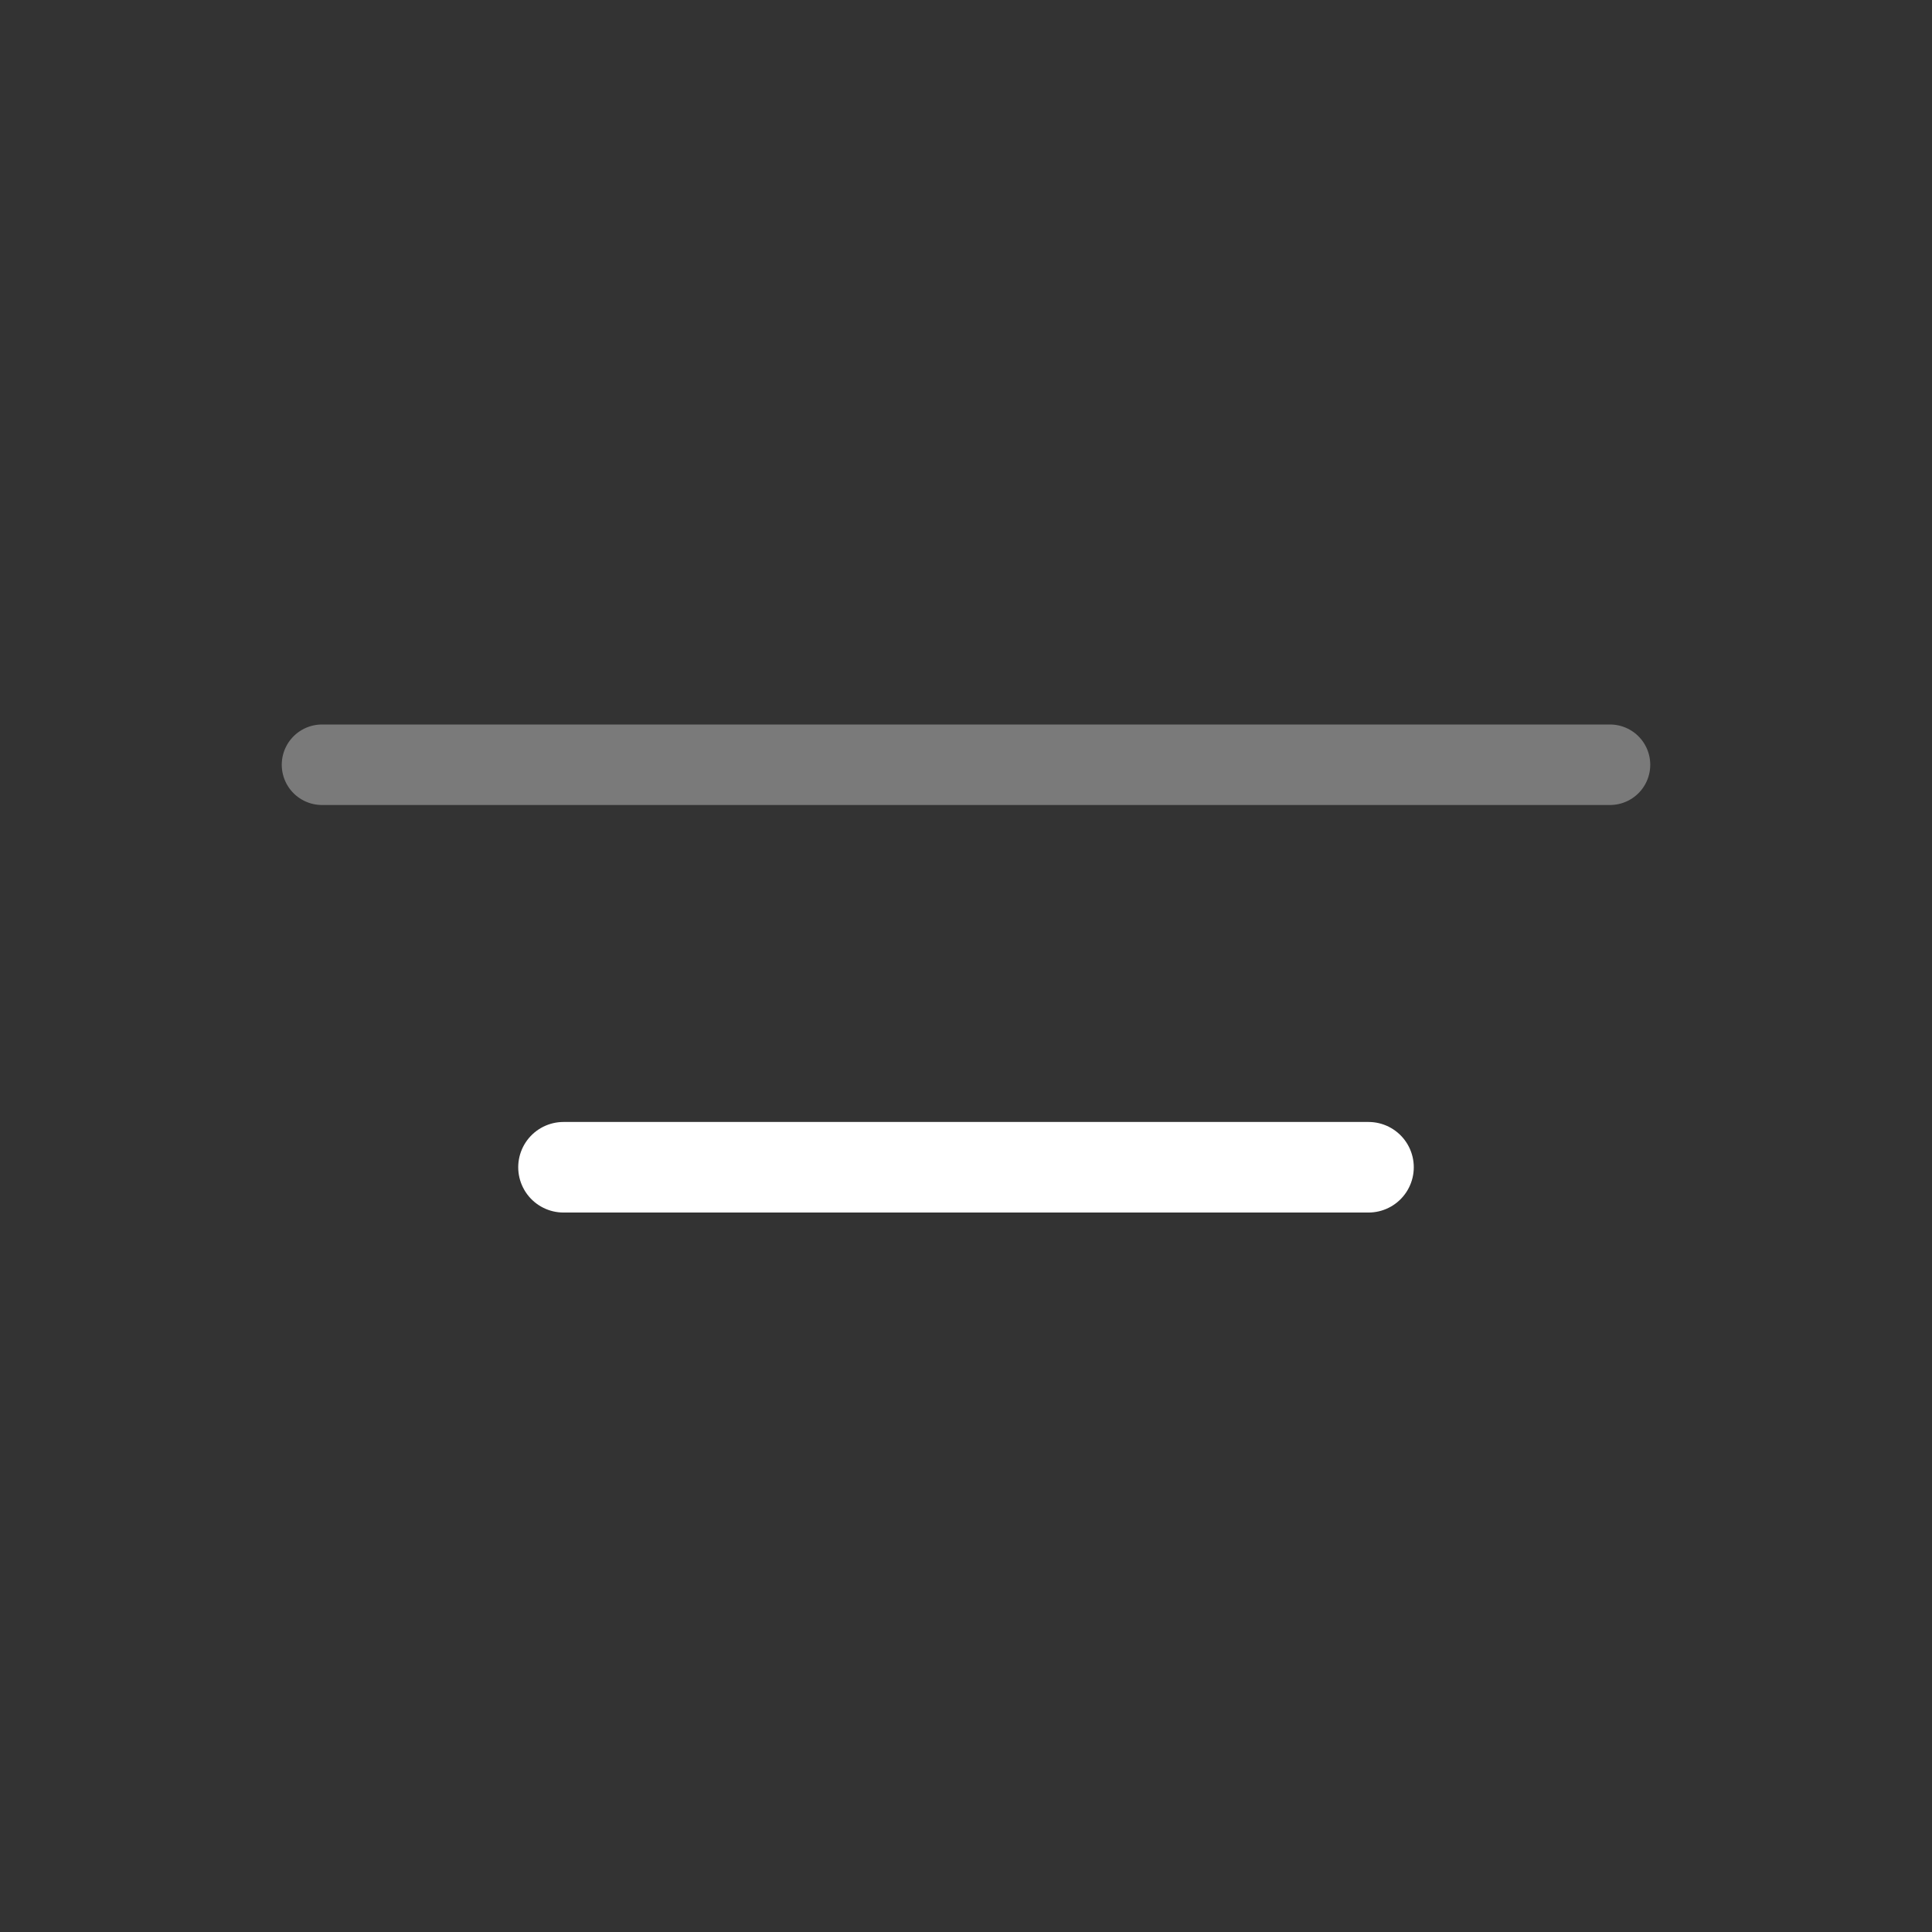
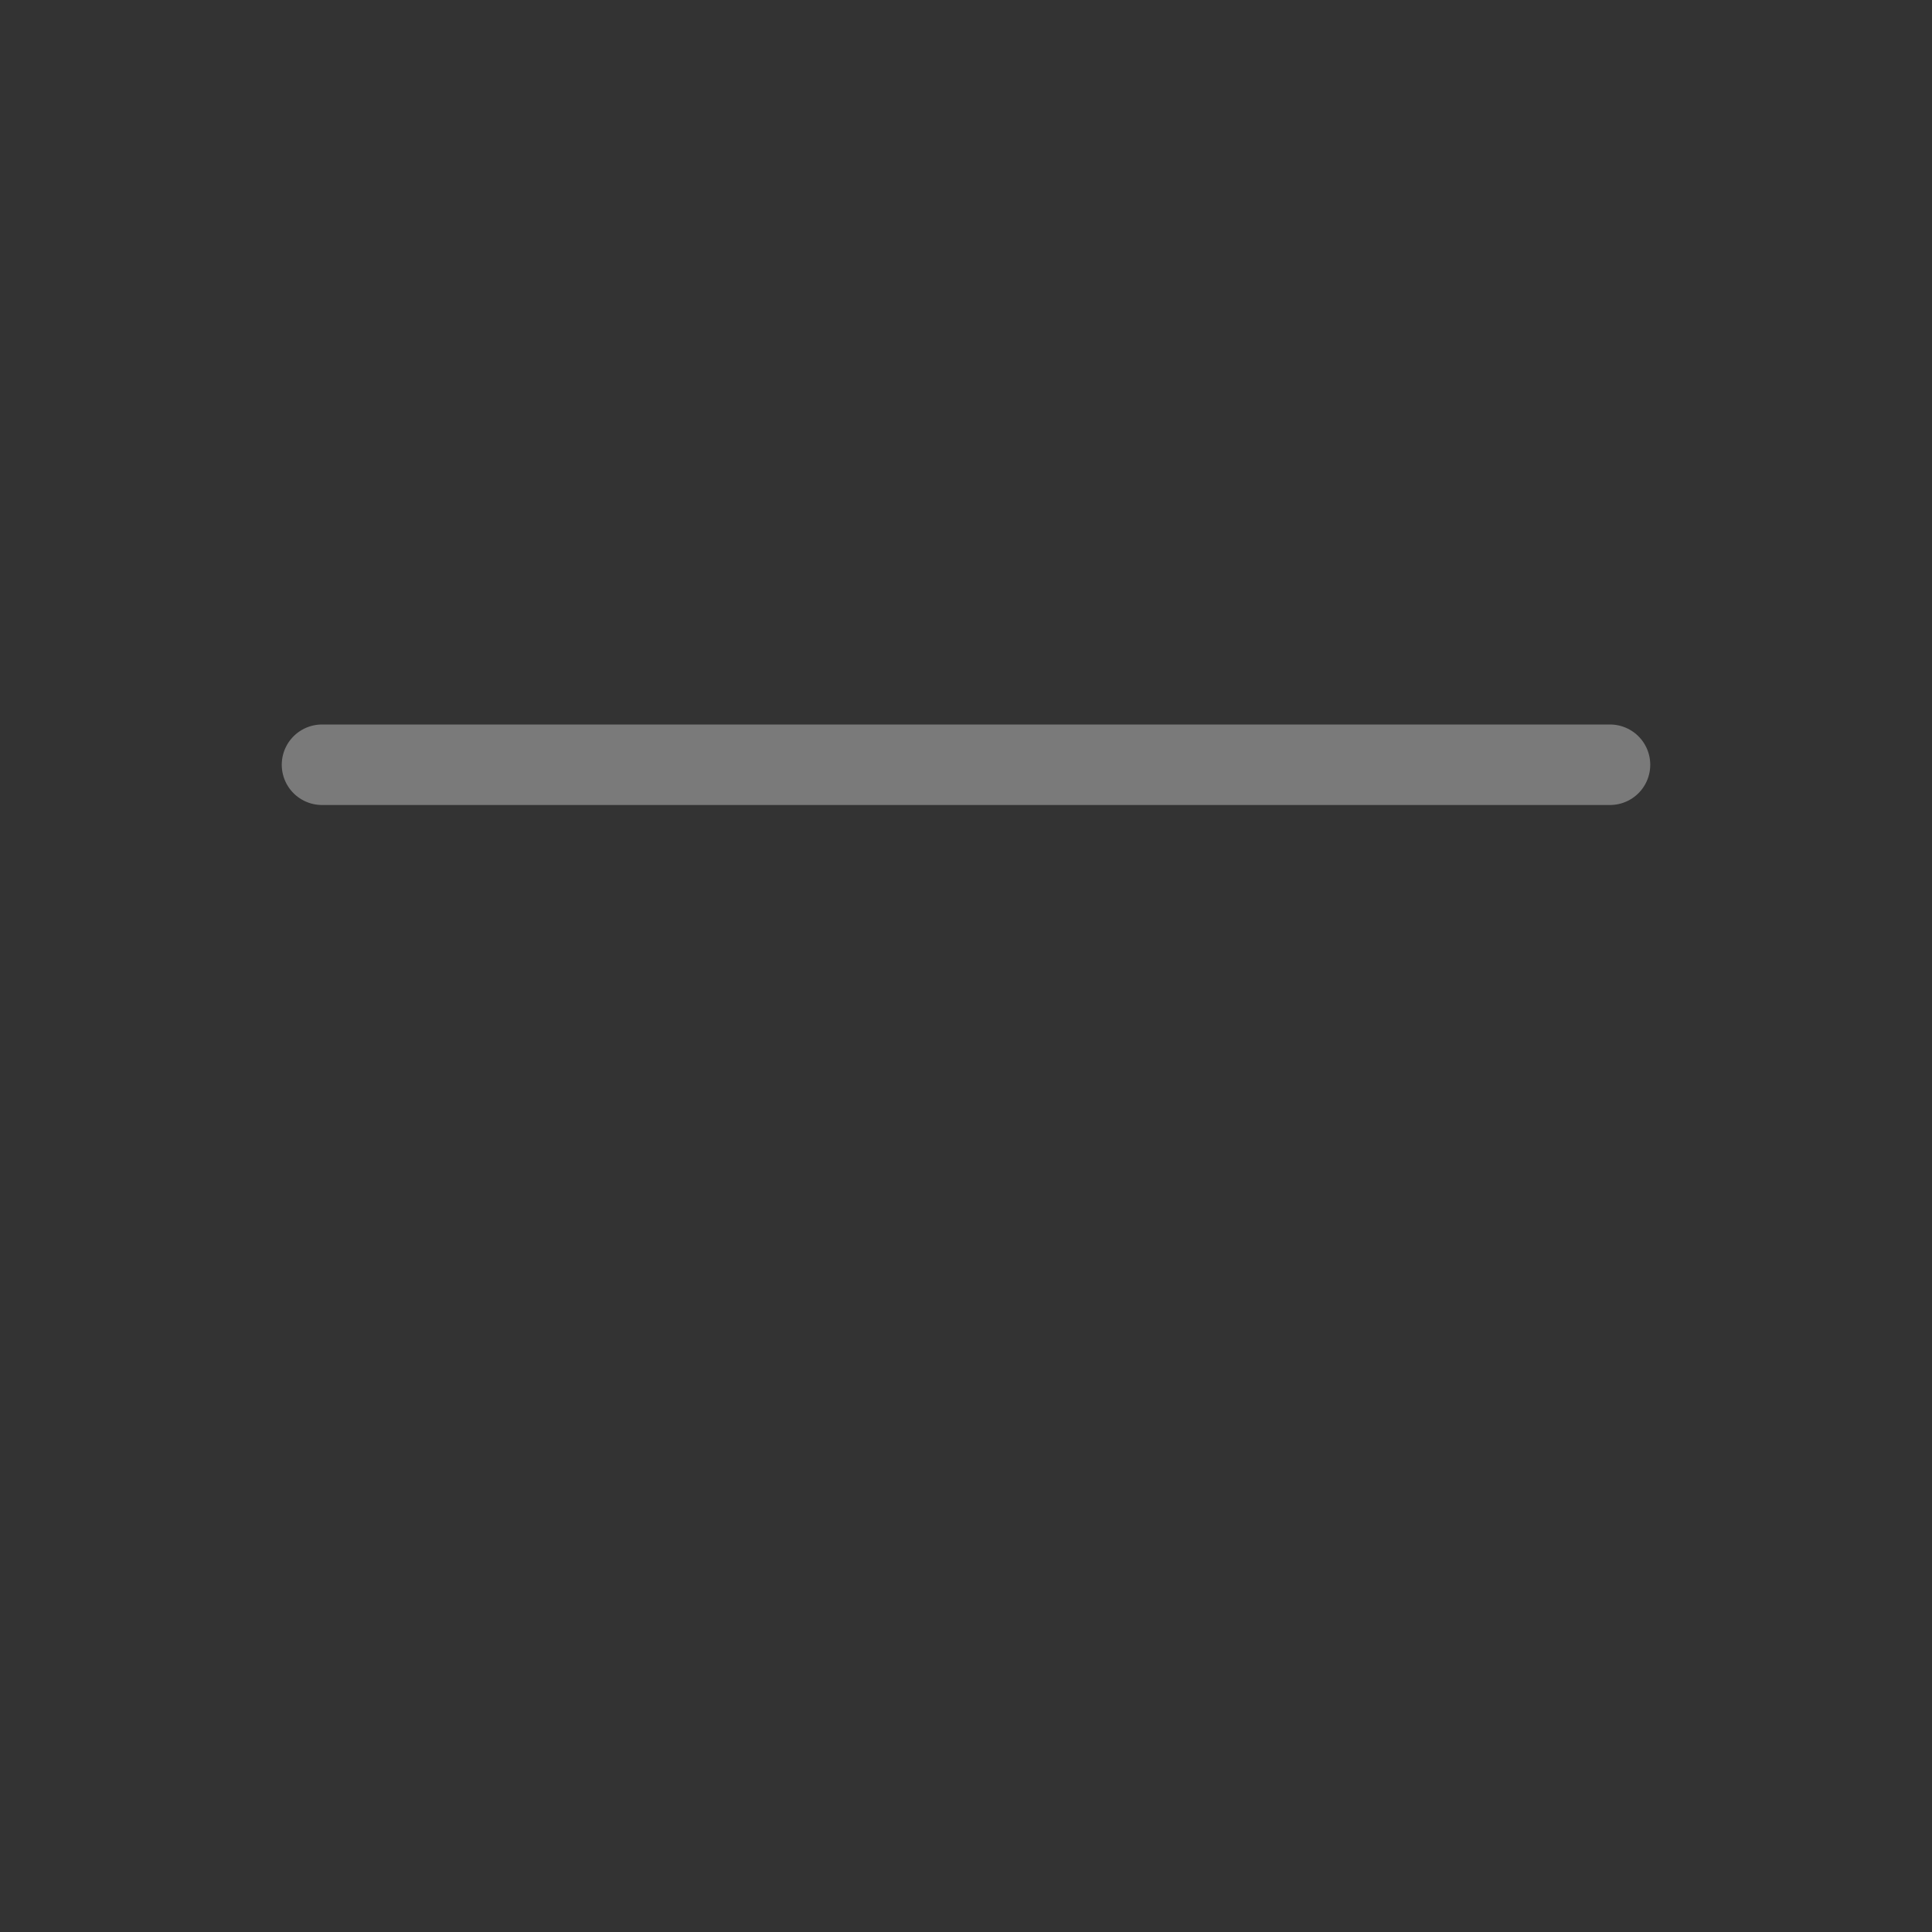
<svg xmlns="http://www.w3.org/2000/svg" width="96" height="96" viewBox="0 0 96 96" role="img" aria-label="Document extraction mark (white)">
  <rect x="0" y="0" width="96" height="96" fill="#333333" stroke="none" />
  <path d="M16 38 H80" fill="none" stroke="#FFFFFF" stroke-width="4" stroke-linecap="round" opacity="0.35" />
-   <path d="M28 58 H68" fill="none" stroke="#FFFFFF" stroke-width="4.5" stroke-linecap="round" />
</svg>